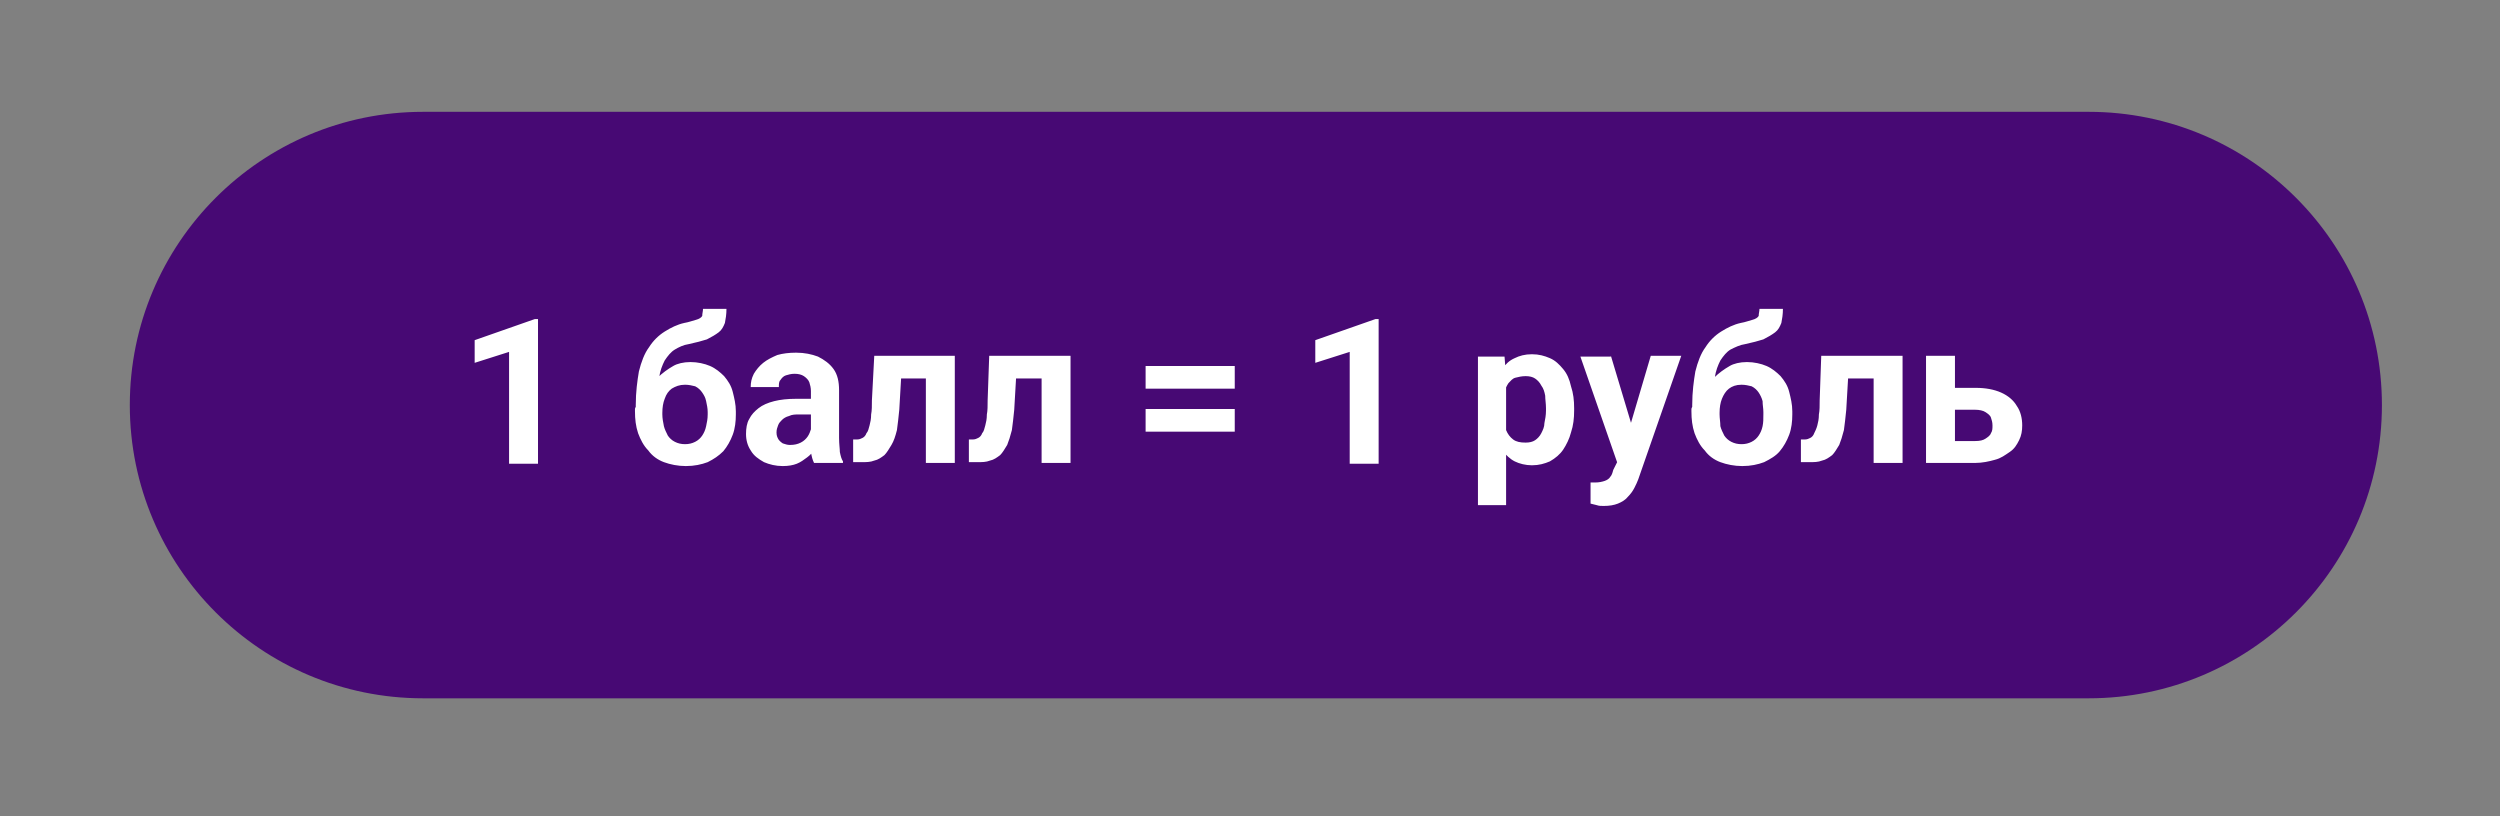
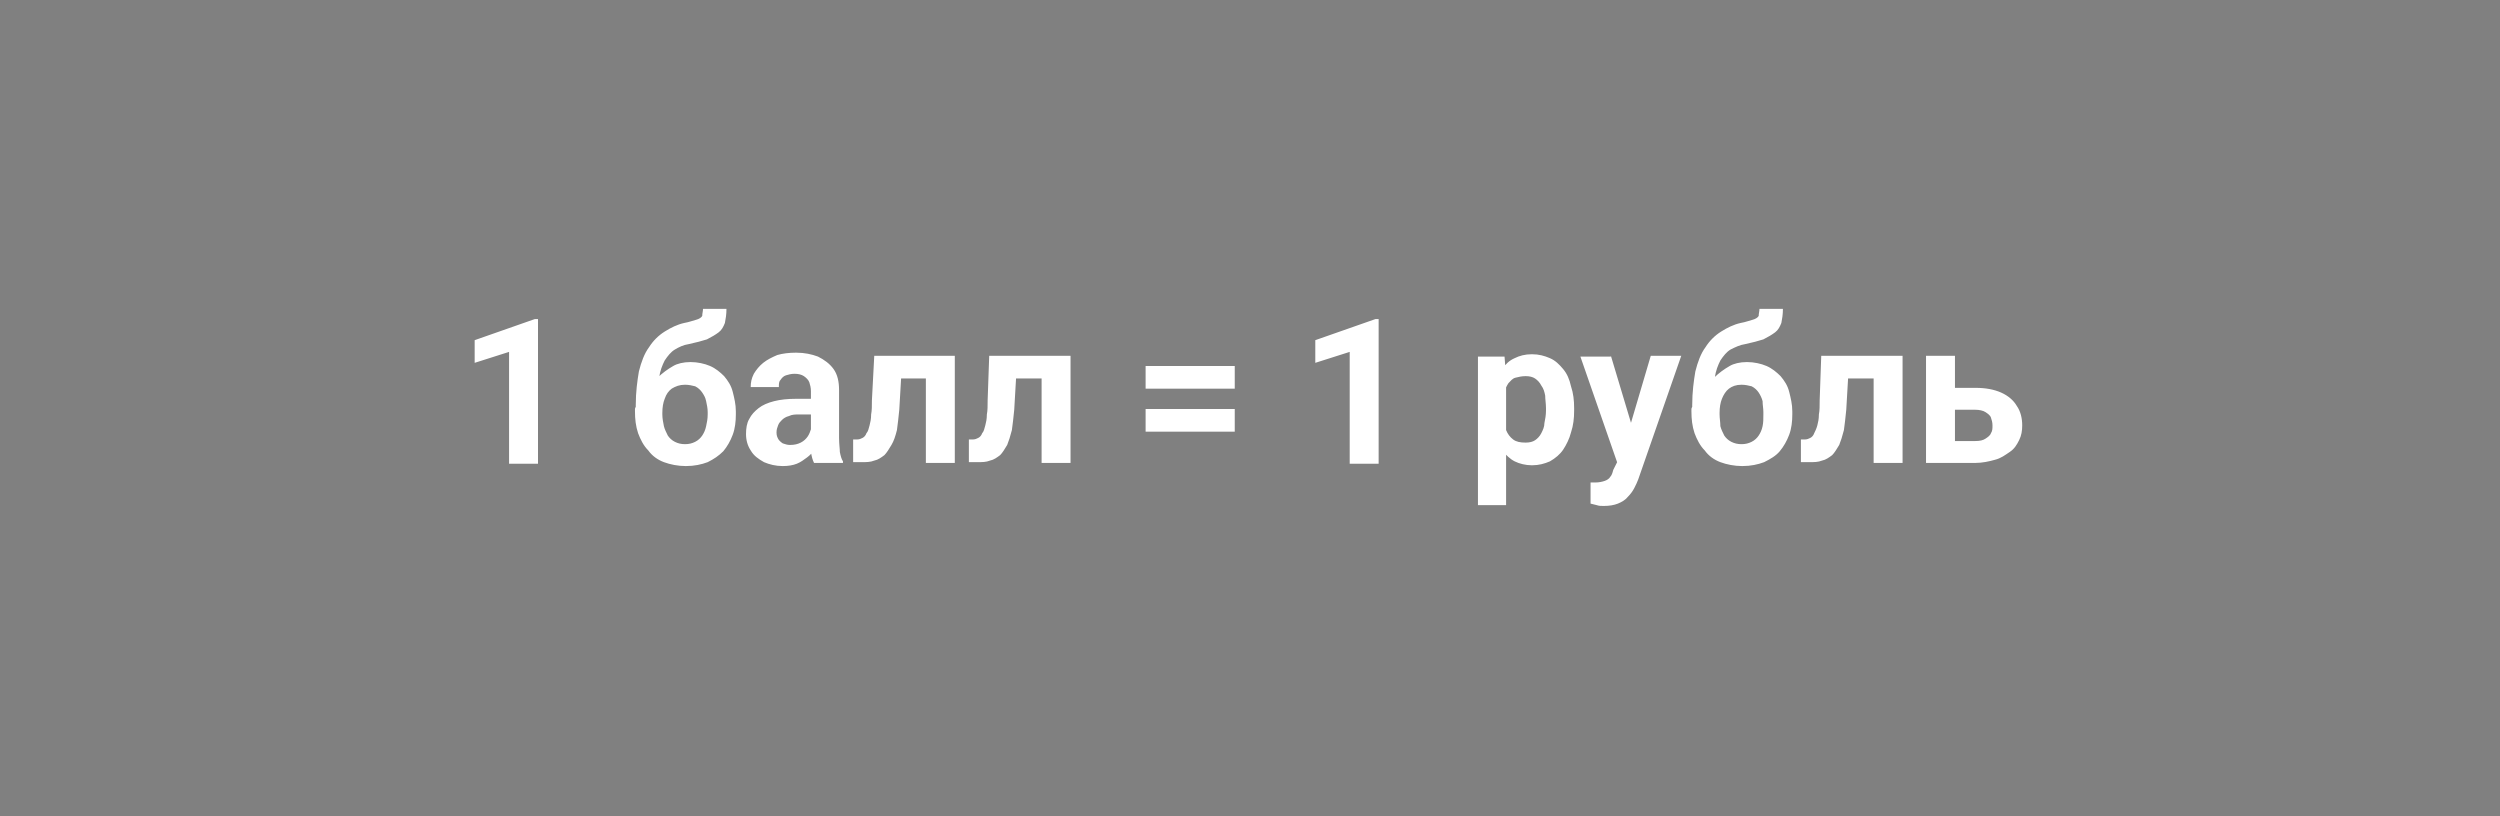
<svg xmlns="http://www.w3.org/2000/svg" id="Слой_1" x="0px" y="0px" viewBox="0 0 319.7 104.4" style="enable-background:new 0 0 319.7 104.4;" xml:space="preserve">
  <rect x="0" y="0" width="319.7" height="104.4" fill="#808080" stroke="none" />
  <style type="text/css"> .st0{fill:#470974;} .st1{fill:#FFFFFF;} </style>
  <g>
-     <path class="st0" d="M16.6,51.8c0-20.7,16.8-37.5,37.5-37.5h213c20.7,0,37.5,16.8,37.5,37.5s-16.8,37.5-37.5,37.5h-213 C33.4,89.3,16.6,72.5,16.6,51.8z" />
    <path class="st1" d="M248.7,49.6h4c1.2,0,2.3,0.2,3.2,0.6c0.9,0.4,1.6,1,2,1.7c0.5,0.7,0.7,1.6,0.7,2.5c0,0.7-0.1,1.3-0.4,1.9 c-0.3,0.6-0.6,1.1-1.2,1.5s-1.1,0.8-1.9,1c-0.7,0.2-1.6,0.4-2.5,0.4h-6.3V45.5h3.7v10.9h2.6c0.6,0,1-0.1,1.3-0.3 c0.3-0.2,0.6-0.4,0.7-0.7c0.2-0.3,0.2-0.6,0.2-1c0-0.4-0.1-0.7-0.2-1c-0.1-0.3-0.4-0.5-0.7-0.7c-0.3-0.2-0.8-0.3-1.3-0.3h-4 L248.7,49.6L248.7,49.6z M232.9,45.5h3.6l-0.4,6.9c-0.1,1-0.2,1.9-0.3,2.6c-0.2,0.8-0.4,1.4-0.6,1.9c-0.3,0.5-0.6,1-0.9,1.3 c-0.4,0.3-0.8,0.6-1.3,0.7c-0.5,0.2-1,0.2-1.6,0.2h-1.1l0-2.9l0.5,0c0.3,0,0.5-0.1,0.7-0.2c0.2-0.1,0.4-0.3,0.5-0.6 c0.1-0.2,0.3-0.6,0.4-1c0.1-0.4,0.2-0.8,0.2-1.4c0.1-0.5,0.1-1.1,0.1-1.8L232.9,45.5z M243.3,45.5v13.7h-3.7V45.5H243.3z M240.6,45.5v2.9h-6.8v-2.9H240.6z M222.7,49.2c-0.7,0-1.2,0.2-1.6,0.5c-0.4,0.3-0.7,0.8-0.9,1.3c-0.2,0.5-0.3,1.1-0.3,1.8V53 c0,0.5,0.1,1,0.1,1.5c0.1,0.4,0.3,0.8,0.5,1.2c0.2,0.3,0.5,0.6,0.9,0.8c0.4,0.2,0.8,0.3,1.3,0.3c0.5,0,0.9-0.1,1.3-0.3 c0.4-0.2,0.7-0.5,0.9-0.8c0.2-0.3,0.4-0.7,0.5-1.2c0.1-0.5,0.1-0.9,0.1-1.5v-0.3c0-0.5-0.1-0.9-0.1-1.4c-0.1-0.4-0.3-0.8-0.5-1.1 c-0.2-0.3-0.5-0.6-0.9-0.8C223.6,49.3,223.2,49.2,222.7,49.2z M223.4,46.3c0.9,0,1.8,0.2,2.5,0.5c0.7,0.3,1.3,0.8,1.8,1.3 c0.5,0.6,0.9,1.2,1.1,2c0.2,0.8,0.4,1.6,0.4,2.5V53c0,0.9-0.1,1.8-0.4,2.6c-0.3,0.8-0.7,1.5-1.2,2.1s-1.2,1-2,1.4 c-0.8,0.3-1.7,0.5-2.8,0.5c-1,0-2-0.2-2.8-0.5c-0.8-0.3-1.5-0.8-2-1.5c-0.6-0.6-1-1.4-1.3-2.2c-0.3-0.9-0.4-1.8-0.4-2.8v-0.3 c0-0.1,0.1-0.3,0.2-0.4c0.1-0.1,0.3-0.3,0.5-0.5c0.2-0.2,0.4-0.4,0.5-0.7c0.5-0.9,1.1-1.7,1.7-2.4c0.6-0.6,1.3-1.1,2-1.5 C221.7,46.5,222.5,46.3,223.4,46.3z M225,39.5h3c0,0.7-0.1,1.3-0.2,1.8c-0.2,0.5-0.4,0.9-0.8,1.2s-0.9,0.6-1.5,0.9 c-0.6,0.2-1.4,0.4-2.3,0.6c-0.7,0.1-1.3,0.4-1.9,0.7c-0.5,0.3-0.9,0.8-1.3,1.4c-0.3,0.6-0.6,1.3-0.7,2.2c-0.1,0.9-0.2,1.9-0.1,3.1 v0.6l-2.8,0.4v-0.6c0-1.7,0.2-3.1,0.4-4.3c0.3-1.2,0.7-2.3,1.3-3.1c0.5-0.8,1.2-1.5,2-2c0.8-0.5,1.6-0.9,2.5-1.1 c0.6-0.1,1.1-0.3,1.5-0.4c0.4-0.1,0.7-0.3,0.8-0.5C224.9,40.1,225,39.8,225,39.5z M206,45.5l3,10l0.5,3.9l-2.5,0.3l-4.9-14.1H206z M207.5,57.7l3.6-12.2h3.9l-5.5,15.8c-0.1,0.3-0.3,0.7-0.5,1.1c-0.2,0.4-0.5,0.8-0.8,1.1c-0.3,0.4-0.8,0.7-1.3,0.9 c-0.5,0.2-1.1,0.3-1.8,0.3c-0.4,0-0.6,0-0.9-0.1s-0.5-0.1-0.8-0.2v-2.7c0.1,0,0.2,0,0.3,0c0.1,0,0.2,0,0.3,0c0.5,0,0.9-0.1,1.2-0.2 c0.3-0.1,0.6-0.3,0.7-0.5c0.2-0.2,0.3-0.5,0.4-0.9L207.5,57.7z M197.7,52.5v-0.3c0-0.6-0.1-1.1-0.1-1.6c-0.1-0.5-0.2-0.9-0.5-1.3 c-0.2-0.4-0.5-0.7-0.8-0.9c-0.3-0.2-0.7-0.3-1.2-0.3c-0.5,0-0.9,0.1-1.3,0.2s-0.6,0.4-0.9,0.7c-0.2,0.3-0.4,0.7-0.5,1.1 c-0.1,0.4-0.2,0.9-0.2,1.4v1.8c0,0.6,0.2,1.2,0.4,1.7c0.2,0.5,0.5,0.9,0.9,1.2c0.4,0.3,0.9,0.4,1.6,0.4c0.5,0,0.9-0.1,1.2-0.3 c0.3-0.2,0.6-0.5,0.8-0.9c0.2-0.4,0.4-0.8,0.4-1.3C197.6,53.6,197.7,53.1,197.7,52.5z M201.3,52.2v0.3c0,1-0.1,1.9-0.4,2.8 c-0.2,0.8-0.6,1.6-1,2.2s-1,1.1-1.7,1.5c-0.7,0.3-1.4,0.5-2.3,0.5c-0.8,0-1.6-0.2-2.2-0.5c-0.6-0.3-1.1-0.8-1.6-1.4 c-0.4-0.6-0.8-1.3-1-2.2s-0.4-1.7-0.6-2.6v-0.7c0.1-1,0.3-1.9,0.6-2.7c0.2-0.8,0.6-1.6,1-2.2c0.4-0.6,0.9-1.1,1.6-1.4 c0.6-0.3,1.3-0.5,2.2-0.5c0.9,0,1.6,0.2,2.3,0.5c0.7,0.3,1.2,0.8,1.7,1.4c0.5,0.6,0.8,1.3,1,2.2C201.2,50.3,201.3,51.2,201.3,52.2z M192.6,48.2v16.4H189v-19h3.4L192.6,48.2z M176.3,40.8v18.5h-3.7V45l-4.4,1.4v-2.9l7.7-2.7H176.3z M157.9,52.3v2.9h-11.4v-2.9 H157.9z M157.9,46.8v2.9h-11.4v-2.9H157.9z M126.5,45.5h3.6l-0.4,6.9c-0.1,1-0.2,1.9-0.3,2.6c-0.2,0.8-0.4,1.4-0.6,1.9 c-0.3,0.5-0.6,1-0.9,1.3c-0.4,0.3-0.8,0.6-1.3,0.7c-0.5,0.2-1,0.2-1.6,0.2h-1.1l0-2.9l0.5,0c0.3,0,0.5-0.1,0.7-0.2 c0.2-0.1,0.4-0.3,0.5-0.6c0.2-0.2,0.3-0.6,0.4-1c0.1-0.4,0.2-0.8,0.2-1.4c0.1-0.5,0.1-1.1,0.1-1.8L126.5,45.5z M136.9,45.5v13.7 h-3.7V45.5H136.9z M134.2,45.5v2.9h-6.8v-2.9H134.2z M111.8,45.5h3.6l-0.4,6.9c-0.1,1-0.2,1.9-0.3,2.6c-0.2,0.8-0.4,1.4-0.7,1.9 c-0.3,0.5-0.6,1-0.9,1.3c-0.4,0.3-0.8,0.6-1.3,0.7c-0.5,0.2-1,0.2-1.6,0.2h-1.1l0-2.9l0.5,0c0.3,0,0.5-0.1,0.7-0.2 c0.2-0.1,0.4-0.3,0.5-0.6c0.2-0.2,0.3-0.6,0.4-1c0.1-0.4,0.2-0.8,0.2-1.4c0.1-0.5,0.1-1.1,0.1-1.8L111.8,45.5z M122.1,45.5v13.7 h-3.7V45.5H122.1z M119.4,45.5v2.9h-6.8v-2.9H119.4z M104.2,50.9l0,2.1h-2c-0.5,0-0.9,0-1.3,0.2c-0.4,0.1-0.7,0.3-0.9,0.5 c-0.2,0.2-0.4,0.4-0.5,0.7c-0.1,0.3-0.2,0.5-0.2,0.9s0.1,0.6,0.2,0.8c0.1,0.2,0.3,0.4,0.6,0.6c0.3,0.1,0.6,0.2,0.9,0.2 c0.6,0,1-0.1,1.4-0.3c0.4-0.2,0.7-0.5,0.9-0.8c0.2-0.3,0.3-0.6,0.4-0.9l1,1.5c-0.1,0.3-0.3,0.7-0.6,1.1c-0.2,0.4-0.5,0.7-0.9,1 c-0.4,0.3-0.8,0.6-1.3,0.8c-0.5,0.2-1.1,0.3-1.8,0.3c-0.9,0-1.7-0.2-2.4-0.5c-0.7-0.4-1.3-0.8-1.7-1.5c-0.4-0.6-0.6-1.3-0.6-2.1 c0-0.7,0.1-1.4,0.4-1.9c0.3-0.6,0.7-1,1.2-1.4c0.5-0.4,1.2-0.7,2-0.9c0.8-0.2,1.7-0.3,2.8-0.3H104.2z M103.7,56.2V50 c0-0.4-0.1-0.8-0.2-1.1c-0.1-0.3-0.4-0.6-0.7-0.8c-0.3-0.2-0.7-0.3-1.2-0.3c-0.4,0-0.8,0.1-1.1,0.2c-0.3,0.1-0.5,0.3-0.7,0.6 c-0.2,0.2-0.2,0.5-0.2,0.9H96c0-0.6,0.1-1.1,0.4-1.7c0.3-0.5,0.7-1,1.2-1.4c0.5-0.4,1.1-0.7,1.8-1c0.7-0.2,1.5-0.3,2.4-0.3 c1.1,0,2,0.2,2.8,0.5c0.8,0.4,1.5,0.9,2,1.6c0.5,0.7,0.7,1.6,0.7,2.7V56c0,0.8,0.1,1.4,0.1,1.8c0.1,0.5,0.2,0.9,0.4,1.2v0.2h-3.7 c-0.2-0.4-0.3-0.8-0.4-1.4C103.7,57.3,103.7,56.7,103.7,56.2z M87.6,49.2c-0.7,0-1.2,0.2-1.7,0.5C85.5,50,85.2,50.4,85,51 c-0.2,0.5-0.3,1.1-0.3,1.8V53c0,0.5,0.1,1,0.2,1.5c0.1,0.4,0.3,0.8,0.5,1.2c0.2,0.3,0.5,0.6,0.9,0.8c0.4,0.2,0.8,0.3,1.3,0.3 c0.5,0,0.9-0.1,1.3-0.3c0.4-0.2,0.7-0.5,0.9-0.8c0.2-0.3,0.4-0.7,0.5-1.2c0.1-0.5,0.2-0.9,0.2-1.5v-0.3c0-0.5-0.1-0.9-0.2-1.4 s-0.3-0.8-0.5-1.1c-0.2-0.3-0.5-0.6-0.9-0.8C88.5,49.3,88.1,49.2,87.6,49.2z M88.3,46.3c0.9,0,1.8,0.2,2.5,0.5 c0.7,0.3,1.3,0.8,1.8,1.3c0.5,0.6,0.9,1.2,1.1,2c0.2,0.8,0.4,1.6,0.4,2.5V53c0,0.9-0.1,1.8-0.4,2.6c-0.3,0.8-0.7,1.5-1.2,2.1 c-0.6,0.6-1.2,1-2,1.4c-0.8,0.3-1.7,0.5-2.8,0.5c-1,0-2-0.2-2.8-0.5c-0.8-0.3-1.5-0.8-2-1.5c-0.6-0.6-1-1.4-1.3-2.2 c-0.3-0.9-0.4-1.8-0.4-2.8v-0.3c0-0.1,0.1-0.3,0.2-0.4c0.1-0.1,0.3-0.3,0.5-0.5c0.2-0.2,0.3-0.4,0.5-0.7c0.5-0.9,1.1-1.7,1.7-2.4 c0.6-0.6,1.3-1.1,2-1.5C86.6,46.5,87.4,46.3,88.3,46.3z M89.9,39.5h3c0,0.7-0.1,1.3-0.2,1.8c-0.2,0.5-0.4,0.9-0.8,1.2 c-0.4,0.3-0.9,0.6-1.5,0.9c-0.6,0.2-1.4,0.4-2.3,0.6c-0.7,0.1-1.3,0.4-1.8,0.7c-0.5,0.3-0.9,0.8-1.3,1.4c-0.3,0.6-0.6,1.3-0.7,2.2 c-0.1,0.9-0.2,1.9-0.2,3.1v0.6l-2.8,0.4v-0.6c0-1.7,0.2-3.1,0.4-4.3c0.3-1.2,0.7-2.3,1.3-3.1c0.5-0.8,1.2-1.5,2-2 c0.8-0.5,1.6-0.9,2.5-1.1c0.6-0.1,1.1-0.3,1.5-0.4c0.4-0.1,0.7-0.3,0.8-0.5C89.8,40.1,89.9,39.8,89.9,39.5z M68.8,40.8v18.5h-3.7 V45l-4.4,1.4v-2.9l7.7-2.7H68.8z" />
  </g>
</svg>